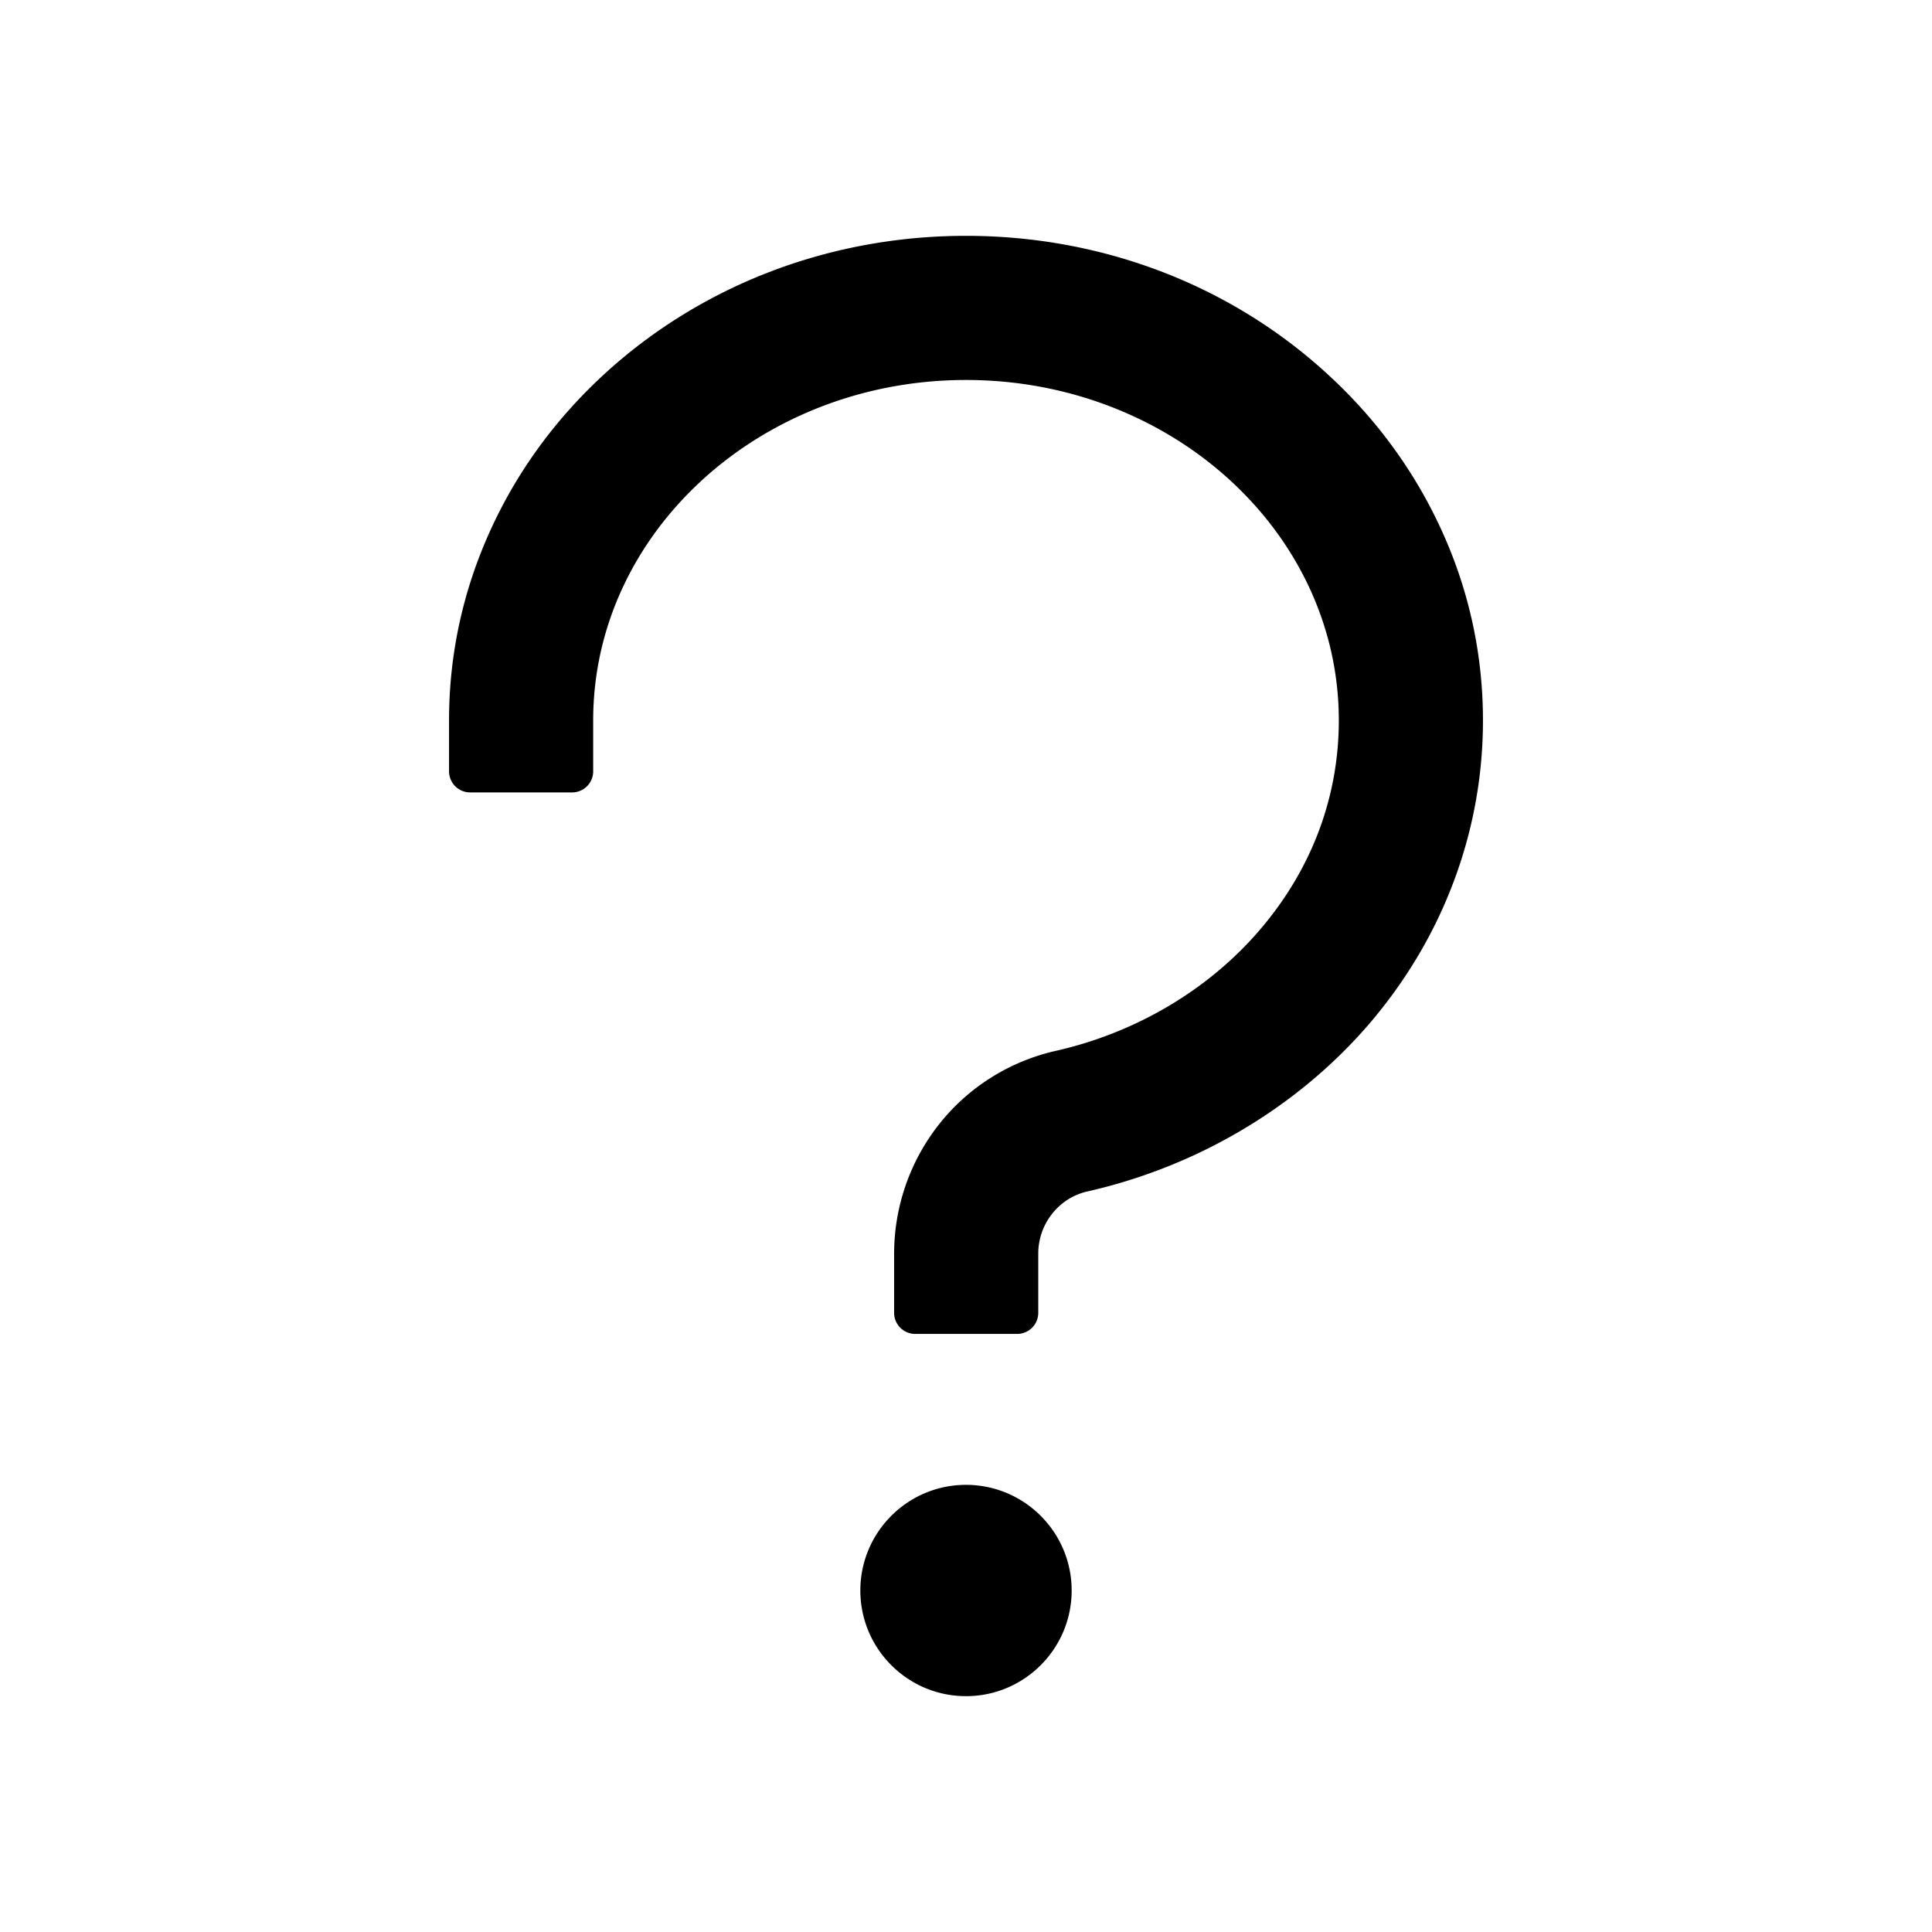
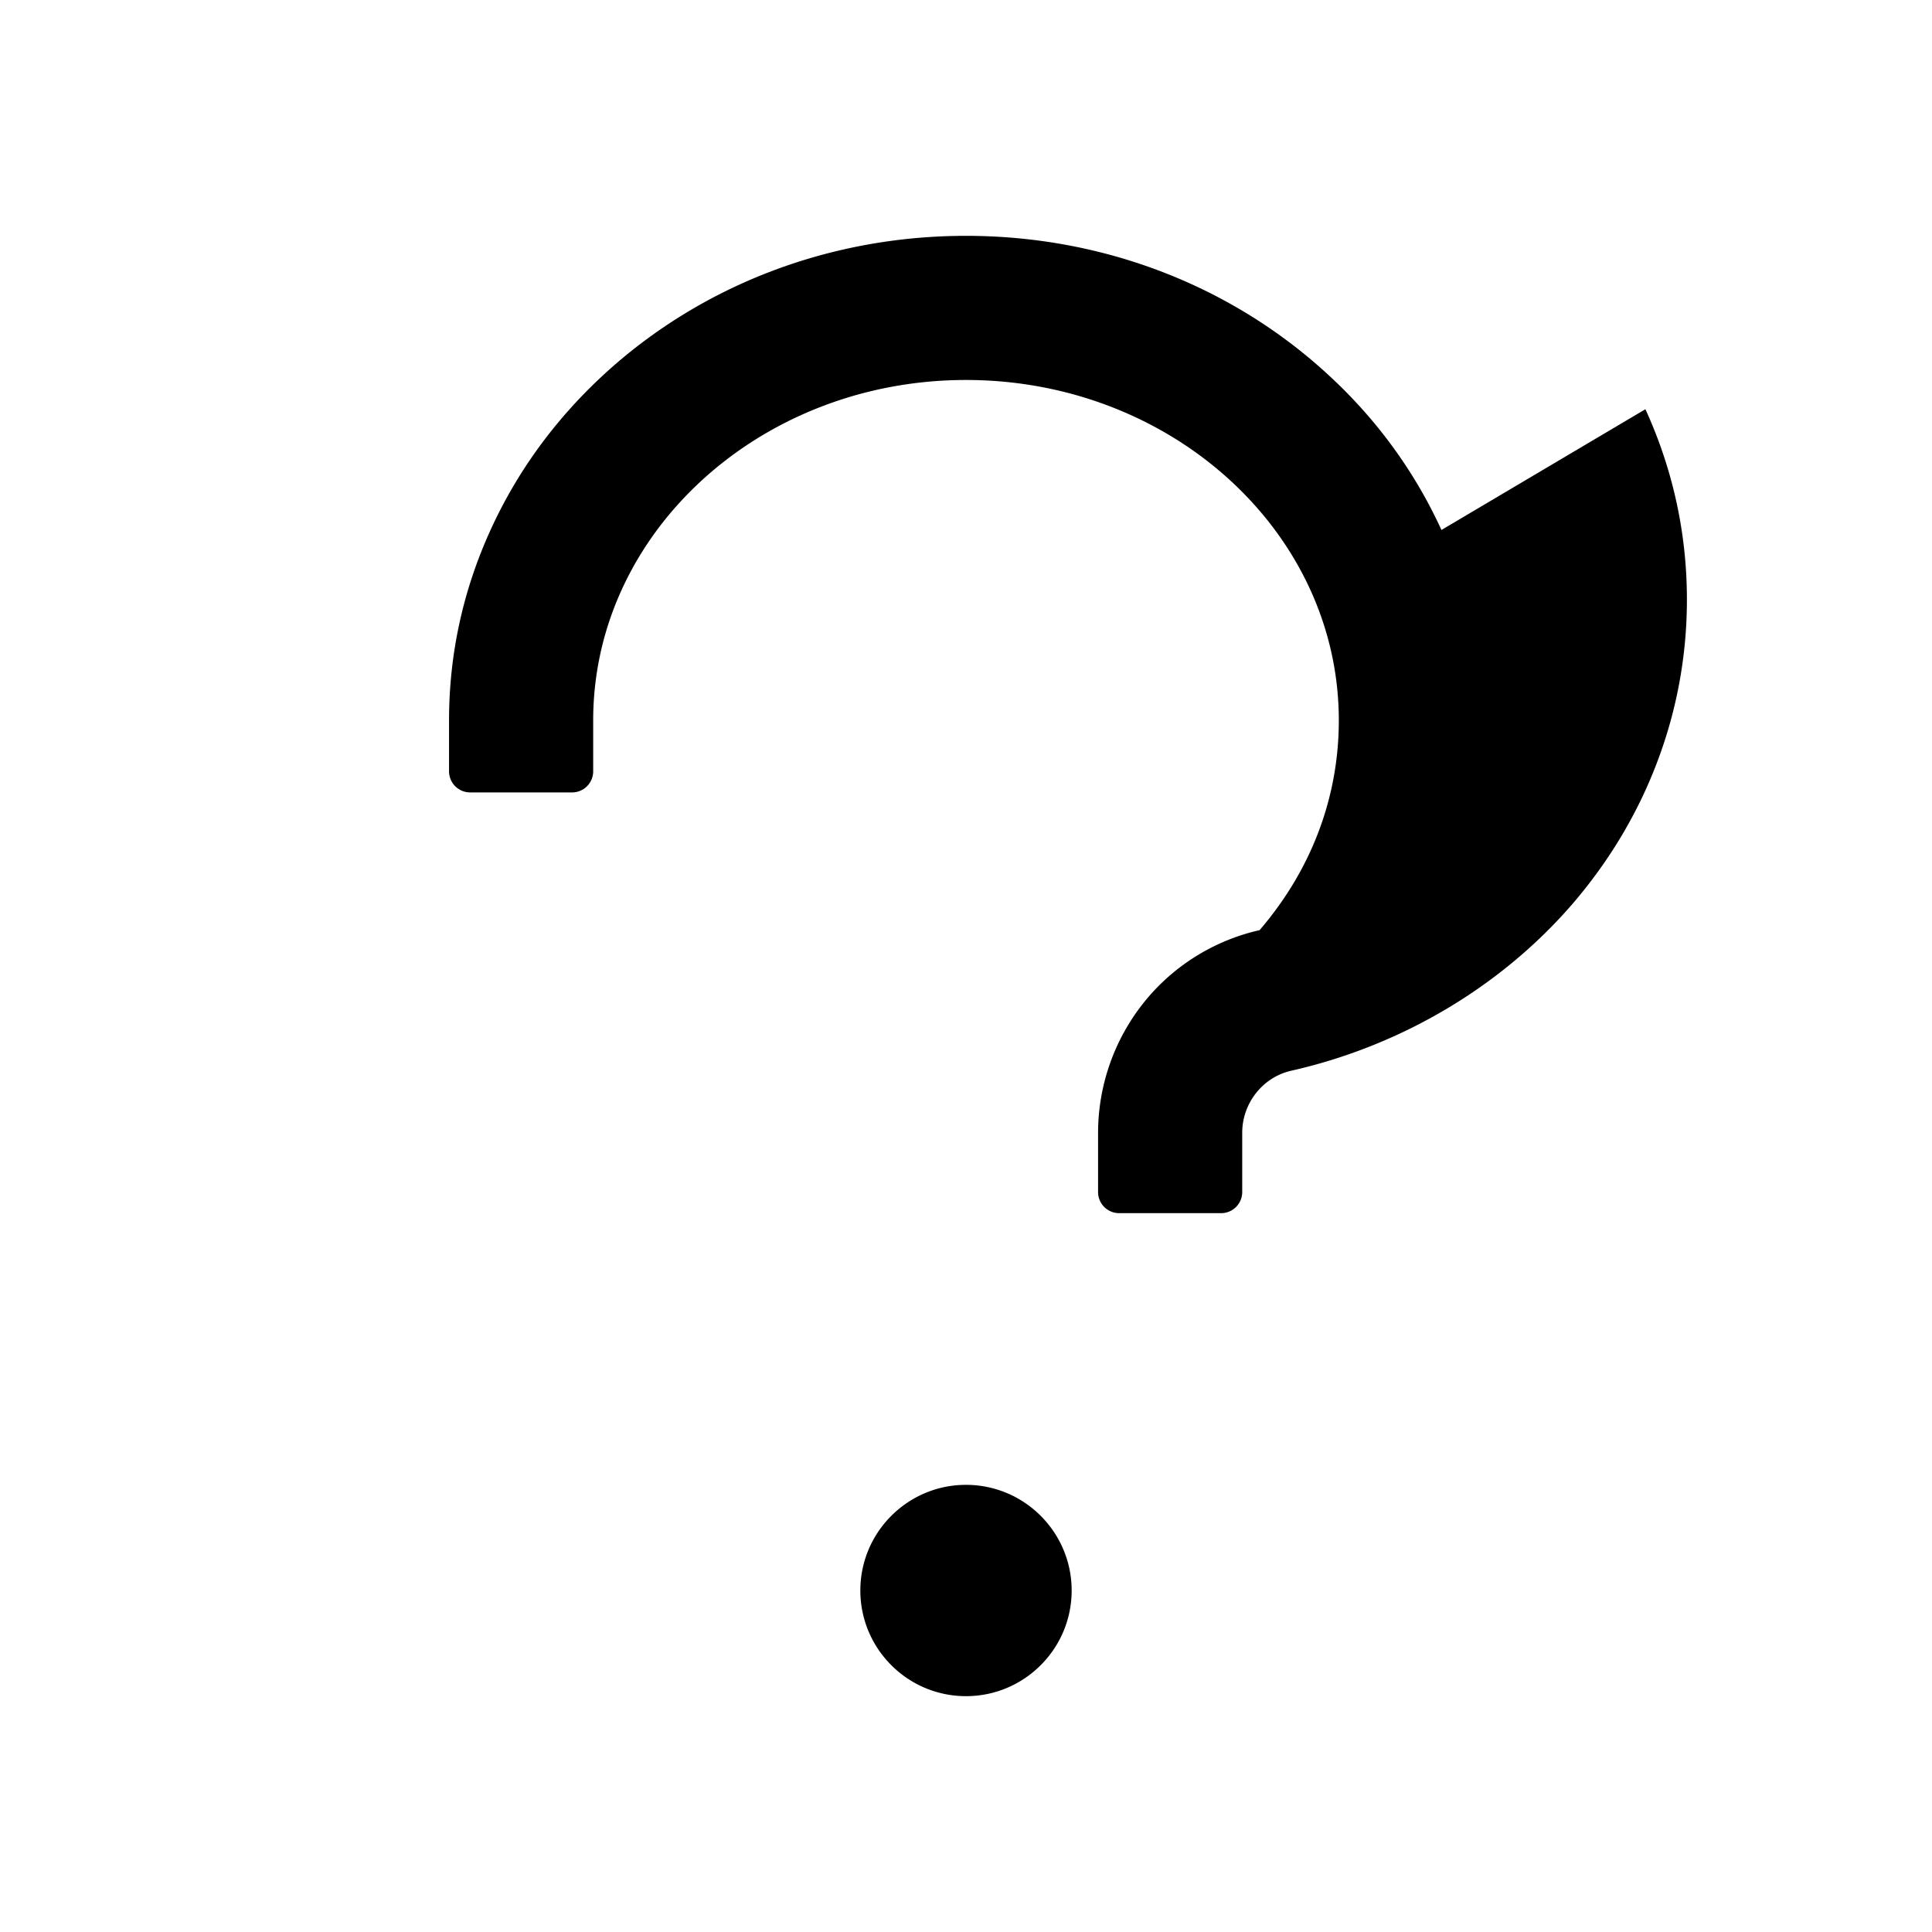
<svg xmlns="http://www.w3.org/2000/svg" width="800" height="800" viewBox="0 0 1024 1024">
-   <path fill="currentColor" d="M764 280.9c-14-30.6-33.9-58.1-59.3-81.6C653.1 151.4 584.6 125 512 125s-141.1 26.4-192.7 74.2c-25.4 23.6-45.3 51-59.3 81.7c-14.6 32-22 65.9-22 100.9v27c0 6.2 5 11.2 11.2 11.2h54c6.2 0 11.2-5 11.2-11.2v-27c0-99.5 88.6-180.4 197.6-180.4s197.6 80.9 197.6 180.4c0 40.8-14.5 79.2-42 111.2c-27.2 31.7-65.6 54.4-108.1 64c-24.3 5.5-46.2 19.2-61.7 38.8a110.85 110.85 0 0 0-23.9 68.6v31.4c0 6.2 5 11.2 11.2 11.2h54c6.2 0 11.2-5 11.2-11.2v-31.4c0-15.7 10.9-29.5 26-32.9c58.4-13.2 111.4-44.7 149.3-88.7c19.1-22.3 34-47.1 44.3-74c10.7-27.9 16.1-57.2 16.1-87c0-35-7.4-69-22-100.9M512 787c-30.9 0-56 25.1-56 56s25.1 56 56 56s56-25.1 56-56s-25.1-56-56-56" />
+   <path fill="currentColor" d="M764 280.9c-14-30.6-33.9-58.1-59.3-81.6C653.1 151.4 584.6 125 512 125s-141.1 26.4-192.7 74.2c-25.4 23.6-45.3 51-59.3 81.7c-14.6 32-22 65.9-22 100.9v27c0 6.2 5 11.2 11.2 11.2h54c6.2 0 11.2-5 11.2-11.2v-27c0-99.5 88.6-180.4 197.6-180.4s197.6 80.9 197.6 180.4c0 40.8-14.5 79.2-42 111.2c-24.3 5.5-46.2 19.2-61.7 38.8a110.85 110.85 0 0 0-23.9 68.6v31.4c0 6.2 5 11.2 11.2 11.2h54c6.2 0 11.2-5 11.2-11.2v-31.4c0-15.7 10.9-29.5 26-32.9c58.4-13.2 111.4-44.7 149.3-88.7c19.1-22.3 34-47.1 44.3-74c10.7-27.9 16.1-57.2 16.1-87c0-35-7.4-69-22-100.9M512 787c-30.9 0-56 25.1-56 56s25.1 56 56 56s56-25.1 56-56s-25.1-56-56-56" />
</svg>